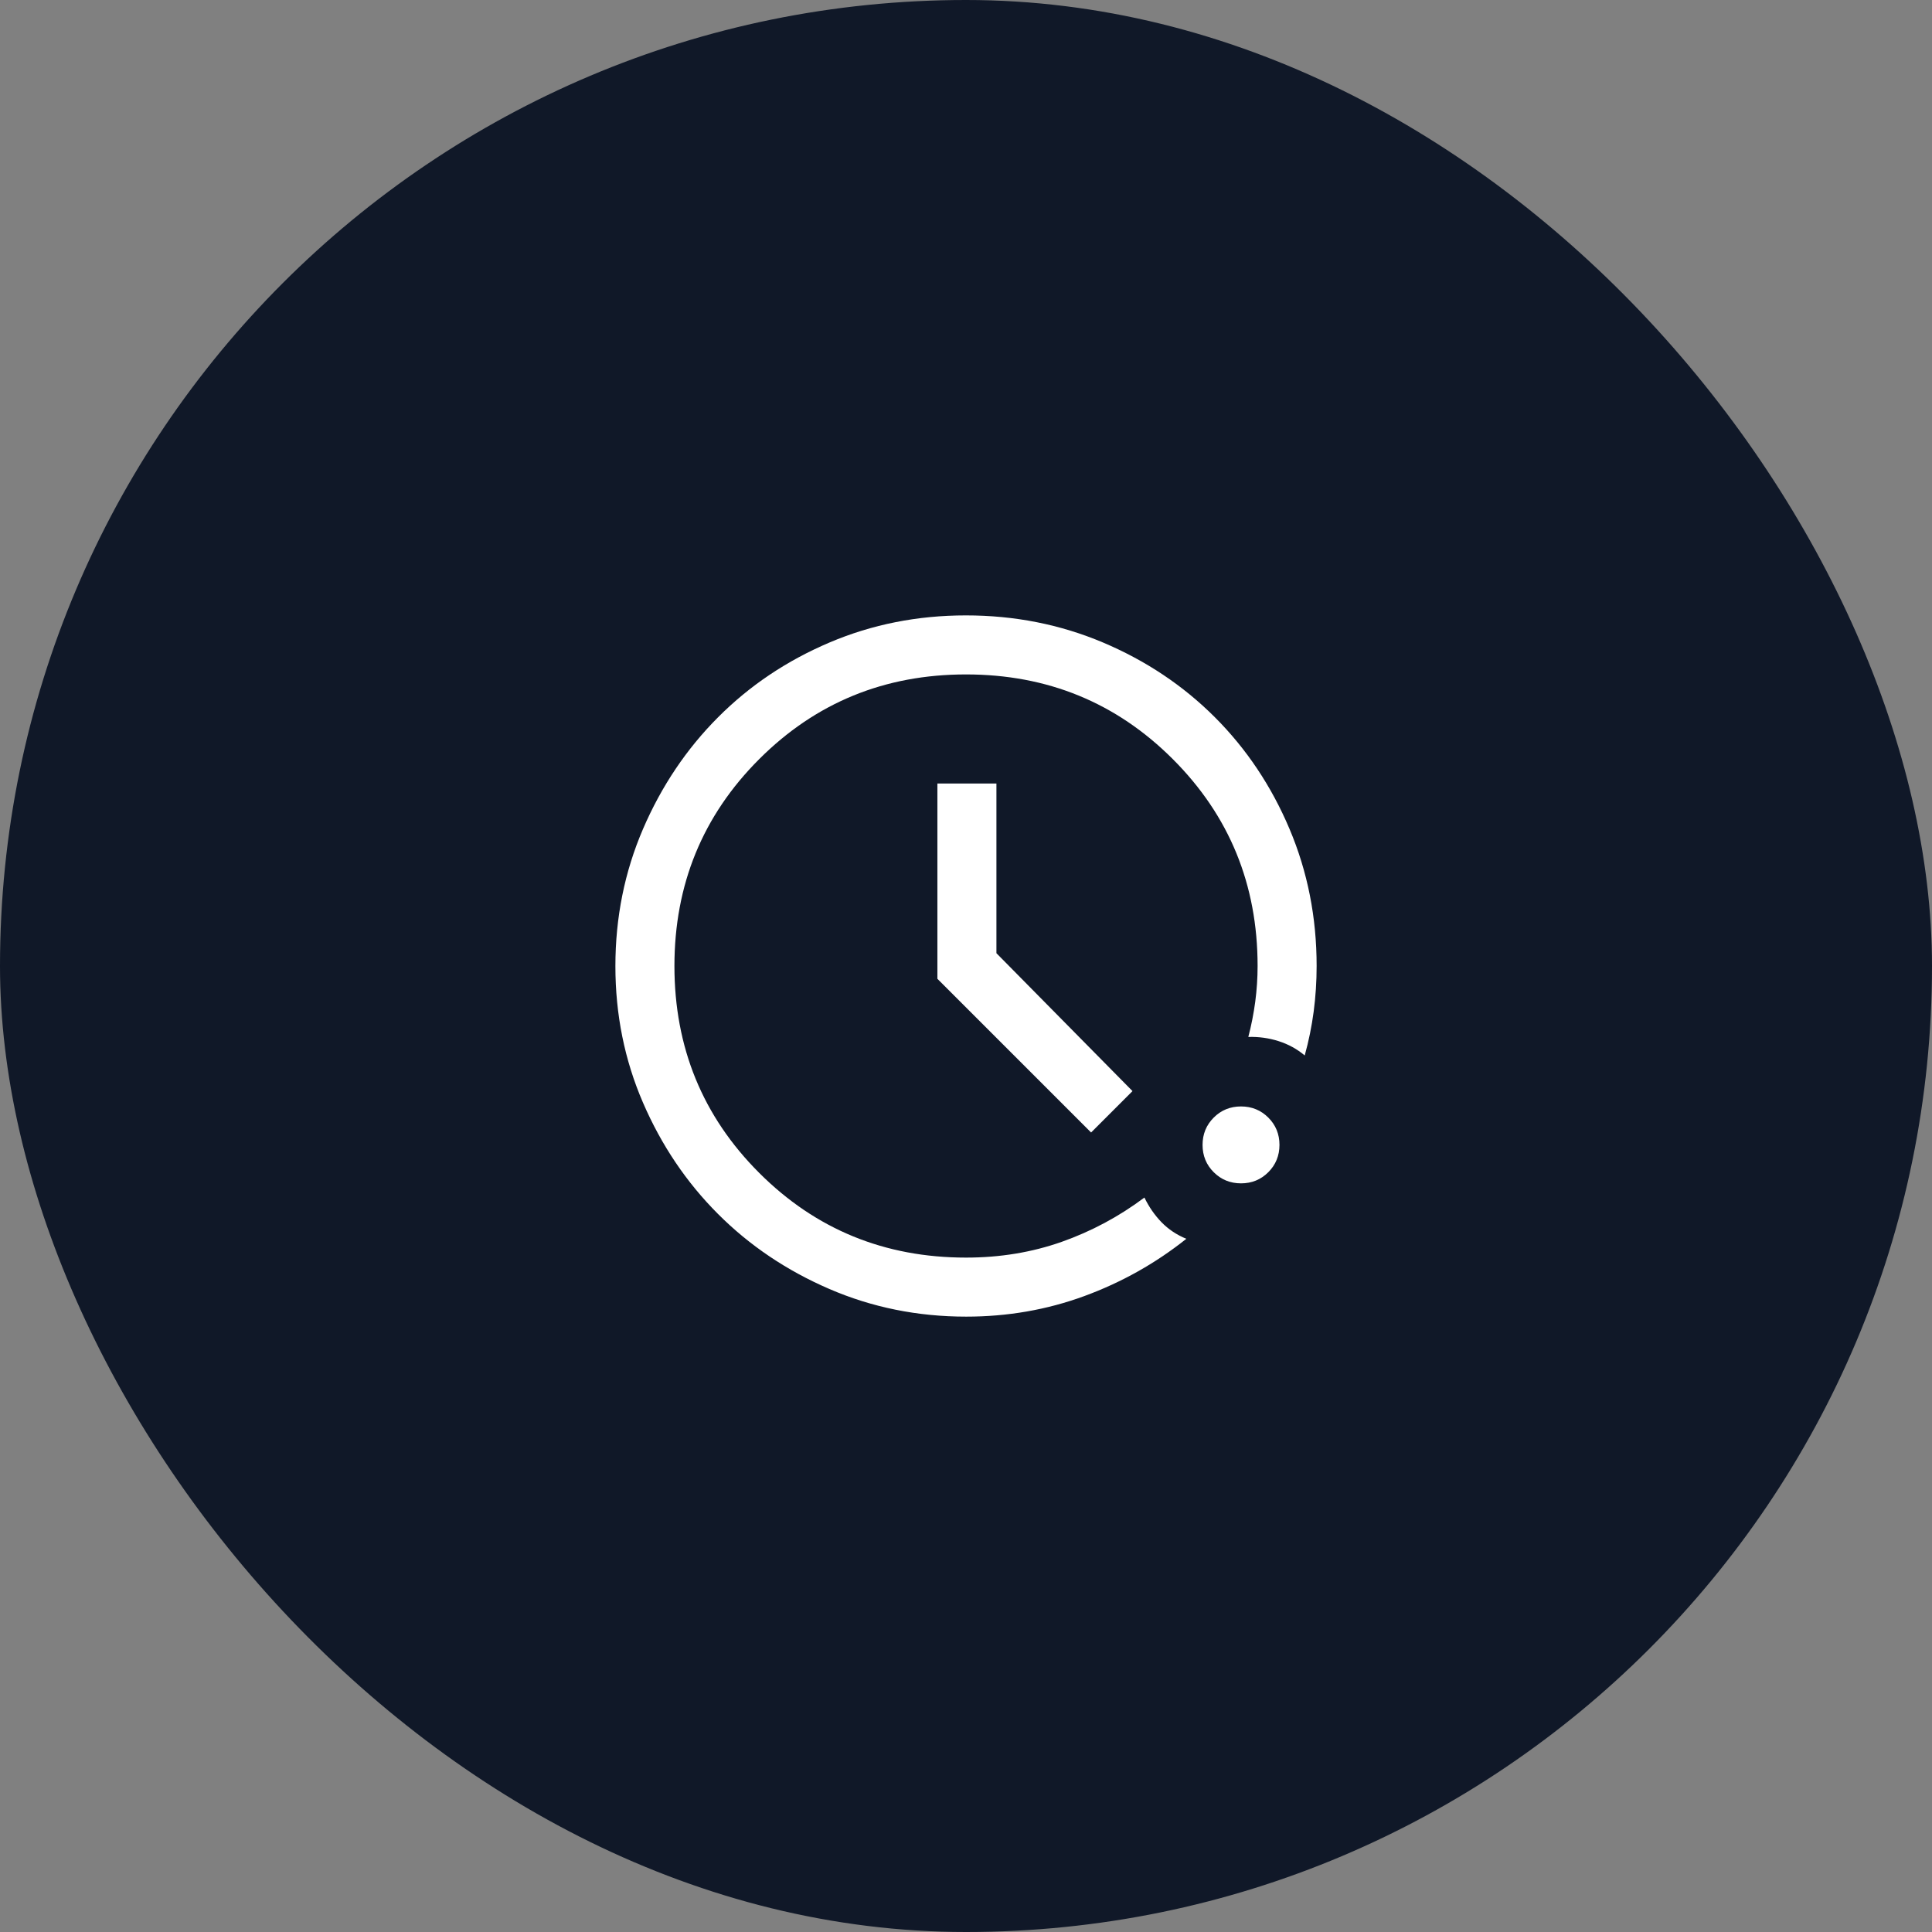
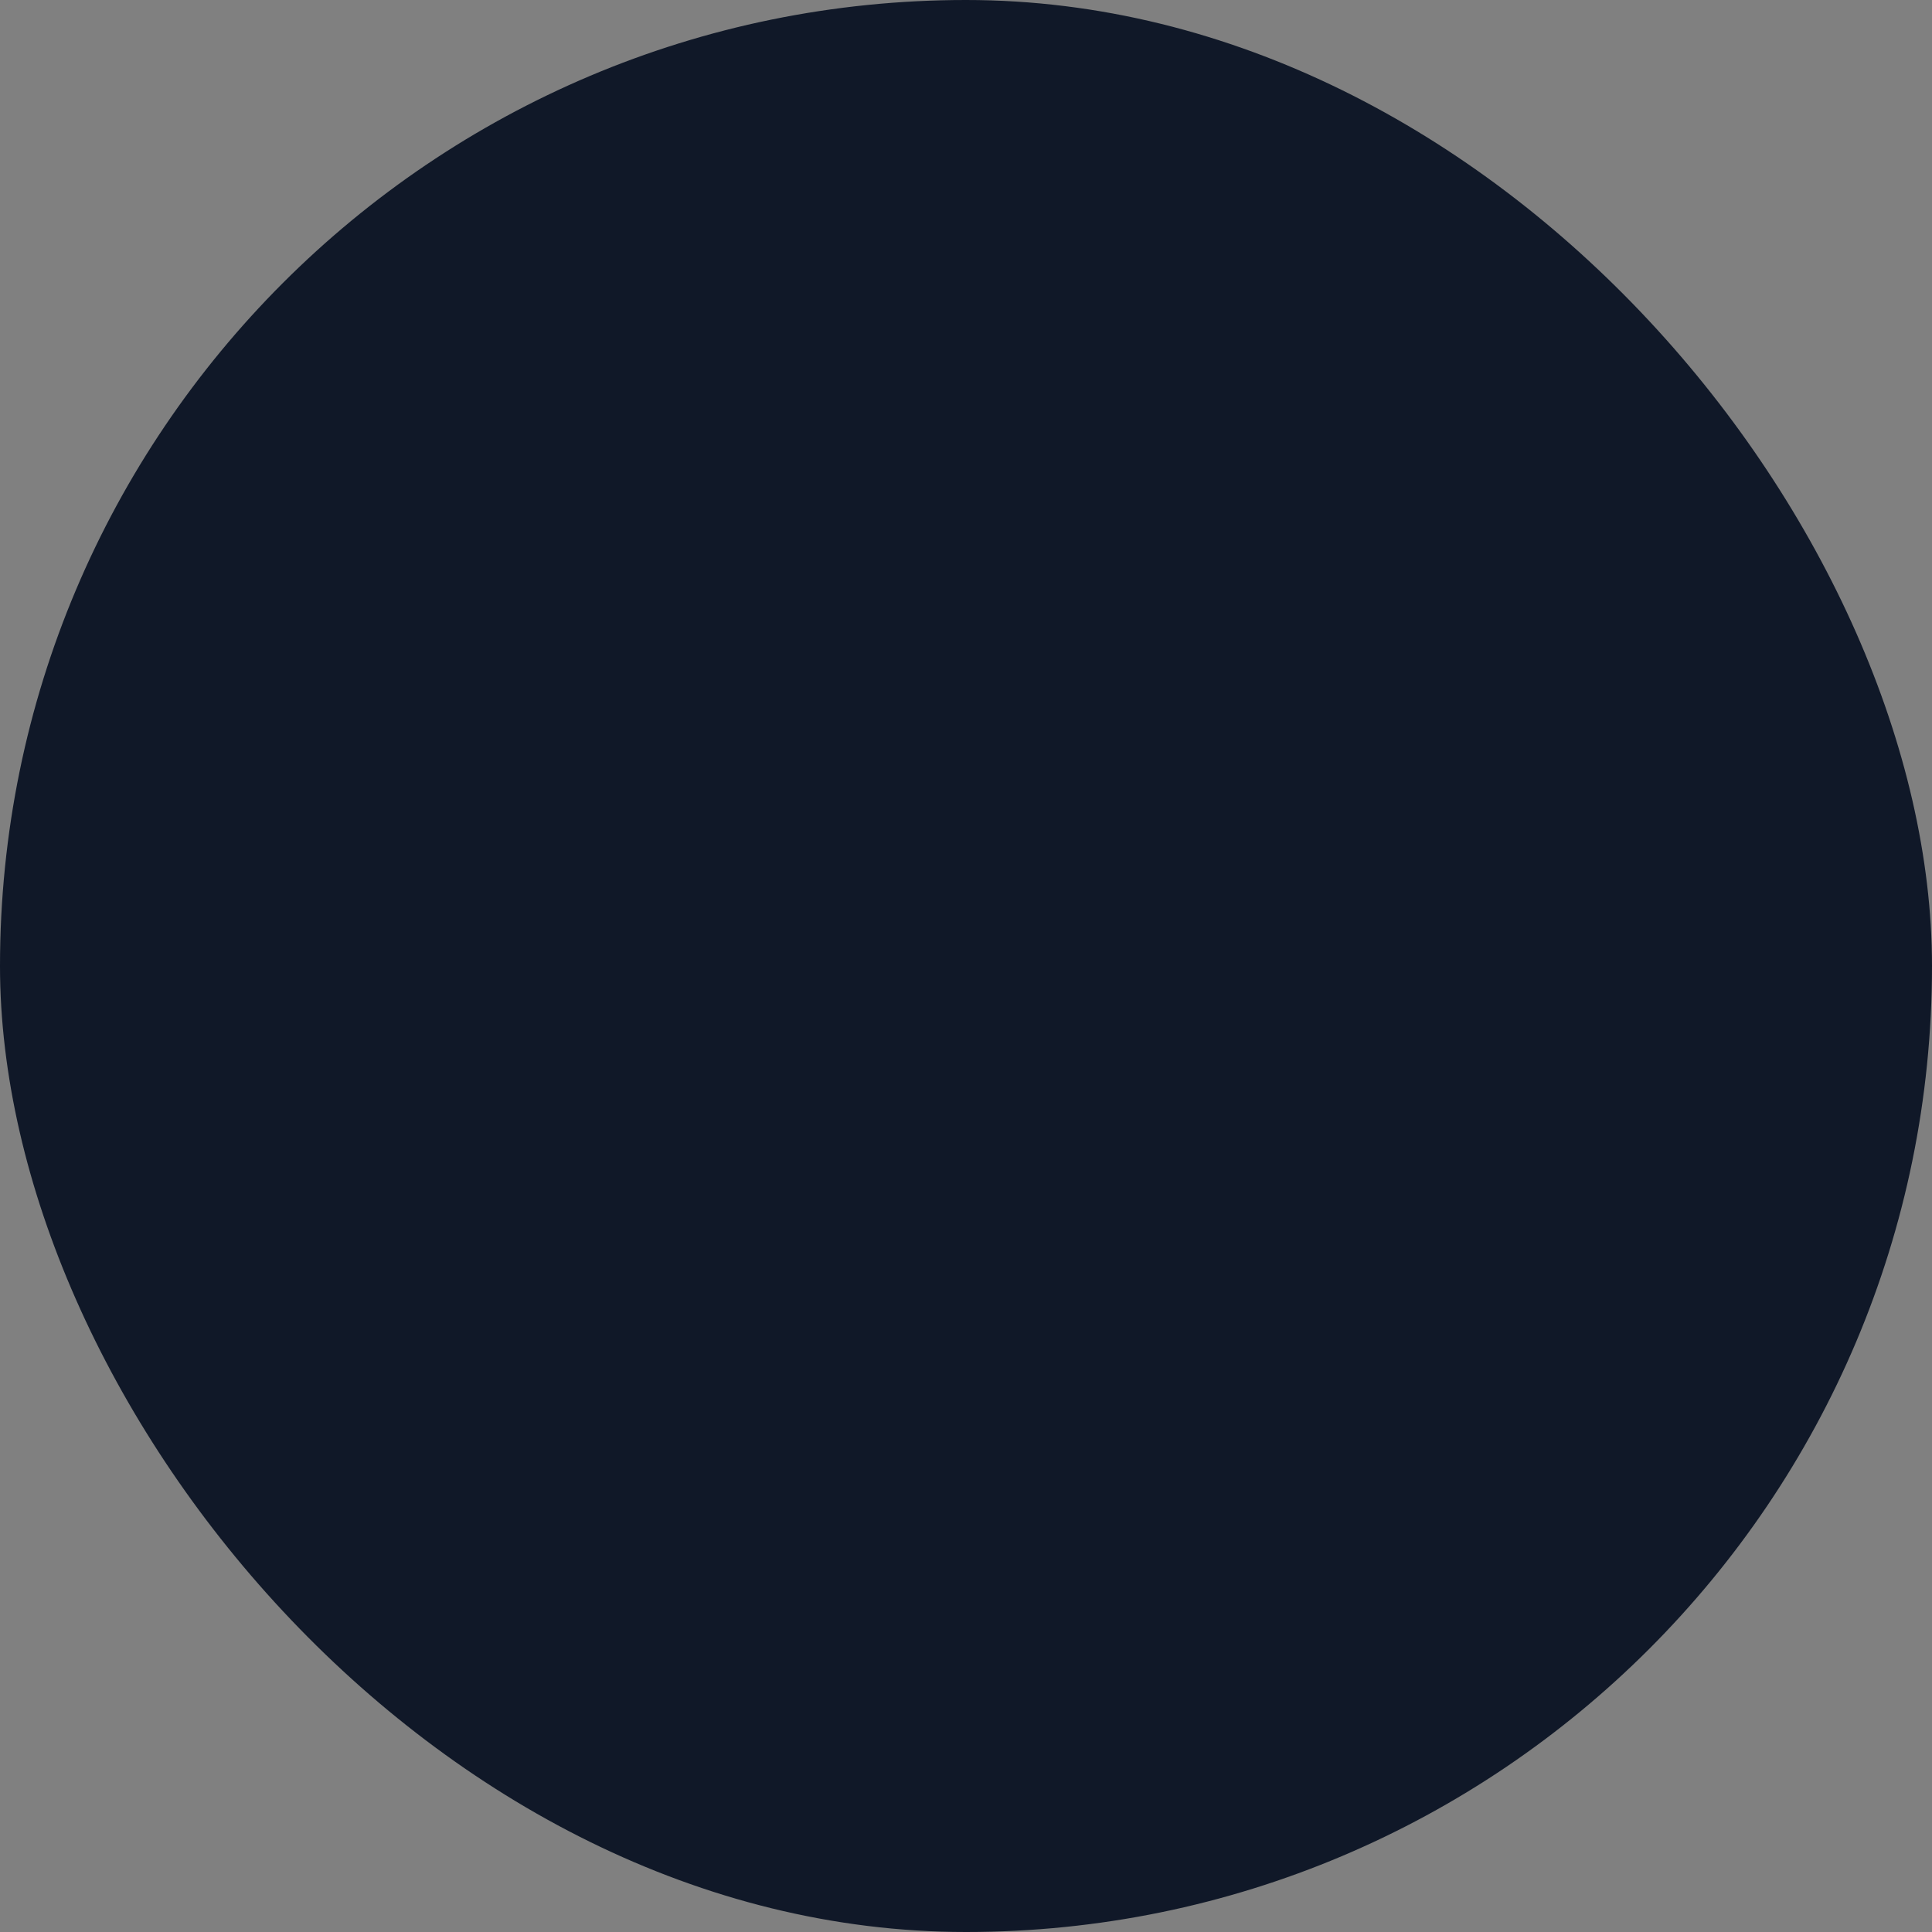
<svg xmlns="http://www.w3.org/2000/svg" width="72" height="72" viewBox="0 0 72 72" fill="none">
  <rect x="0" y="0" width="72" height="72" fill="#808080" stroke="none" />
  <rect width="72" height="72" rx="36" fill="#101828" />
  <mask id="mask0_1612_2880" style="mask-type:alpha" maskUnits="userSpaceOnUse" x="20" y="20" width="32" height="32">
-     <rect x="20" y="20" width="32" height="32" fill="#D9D9D9" />
-   </mask>
+     </mask>
  <g mask="url(#mask0_1612_2880)">
-     <path d="M36.007 49.067C34.198 49.067 32.498 48.723 30.907 48.036C29.316 47.349 27.932 46.417 26.756 45.239C25.579 44.061 24.648 42.679 23.962 41.092C23.276 39.505 22.934 37.809 22.934 36.005C22.934 34.192 23.277 32.488 23.964 30.892C24.651 29.297 25.584 27.909 26.762 26.729C27.939 25.548 29.322 24.621 30.909 23.946C32.496 23.271 34.191 22.934 35.996 22.934C37.808 22.934 39.512 23.271 41.108 23.945C42.703 24.62 44.091 25.547 45.272 26.727C46.452 27.907 47.38 29.294 48.055 30.889C48.73 32.483 49.067 34.187 49.067 36C49.067 36.577 49.03 37.143 48.957 37.699C48.883 38.255 48.772 38.799 48.623 39.334C48.338 39.094 48.013 38.916 47.649 38.8C47.285 38.684 46.909 38.632 46.521 38.644C46.634 38.213 46.719 37.777 46.779 37.335C46.837 36.893 46.867 36.448 46.867 36C46.867 32.967 45.814 30.397 43.709 28.292C41.603 26.186 39.034 25.134 36 25.134C32.967 25.134 30.397 26.186 28.292 28.292C26.186 30.397 25.134 32.967 25.134 36C25.134 39.034 26.186 41.603 28.292 43.709C30.397 45.814 32.967 46.867 36 46.867C37.269 46.867 38.457 46.671 39.566 46.28C40.675 45.888 41.703 45.338 42.649 44.629C42.818 44.979 43.031 45.286 43.286 45.549C43.542 45.812 43.85 46.018 44.211 46.167C43.065 47.08 41.797 47.792 40.407 48.302C39.017 48.812 37.55 49.067 36.007 49.067ZM46.25 44.1C45.849 44.1 45.51 43.962 45.232 43.685C44.955 43.408 44.816 43.069 44.816 42.668C44.816 42.267 44.954 41.928 45.231 41.65C45.508 41.373 45.847 41.234 46.248 41.234C46.648 41.234 46.988 41.372 47.266 41.649C47.543 41.926 47.682 42.265 47.682 42.666C47.682 43.066 47.544 43.406 47.267 43.684C46.99 43.961 46.651 44.1 46.25 44.1ZM40.662 42.205L34.934 36.477V29.2H37.134V35.523L42.205 40.662L40.662 42.205Z" fill="white" />
-   </g>
+     </g>
</svg>